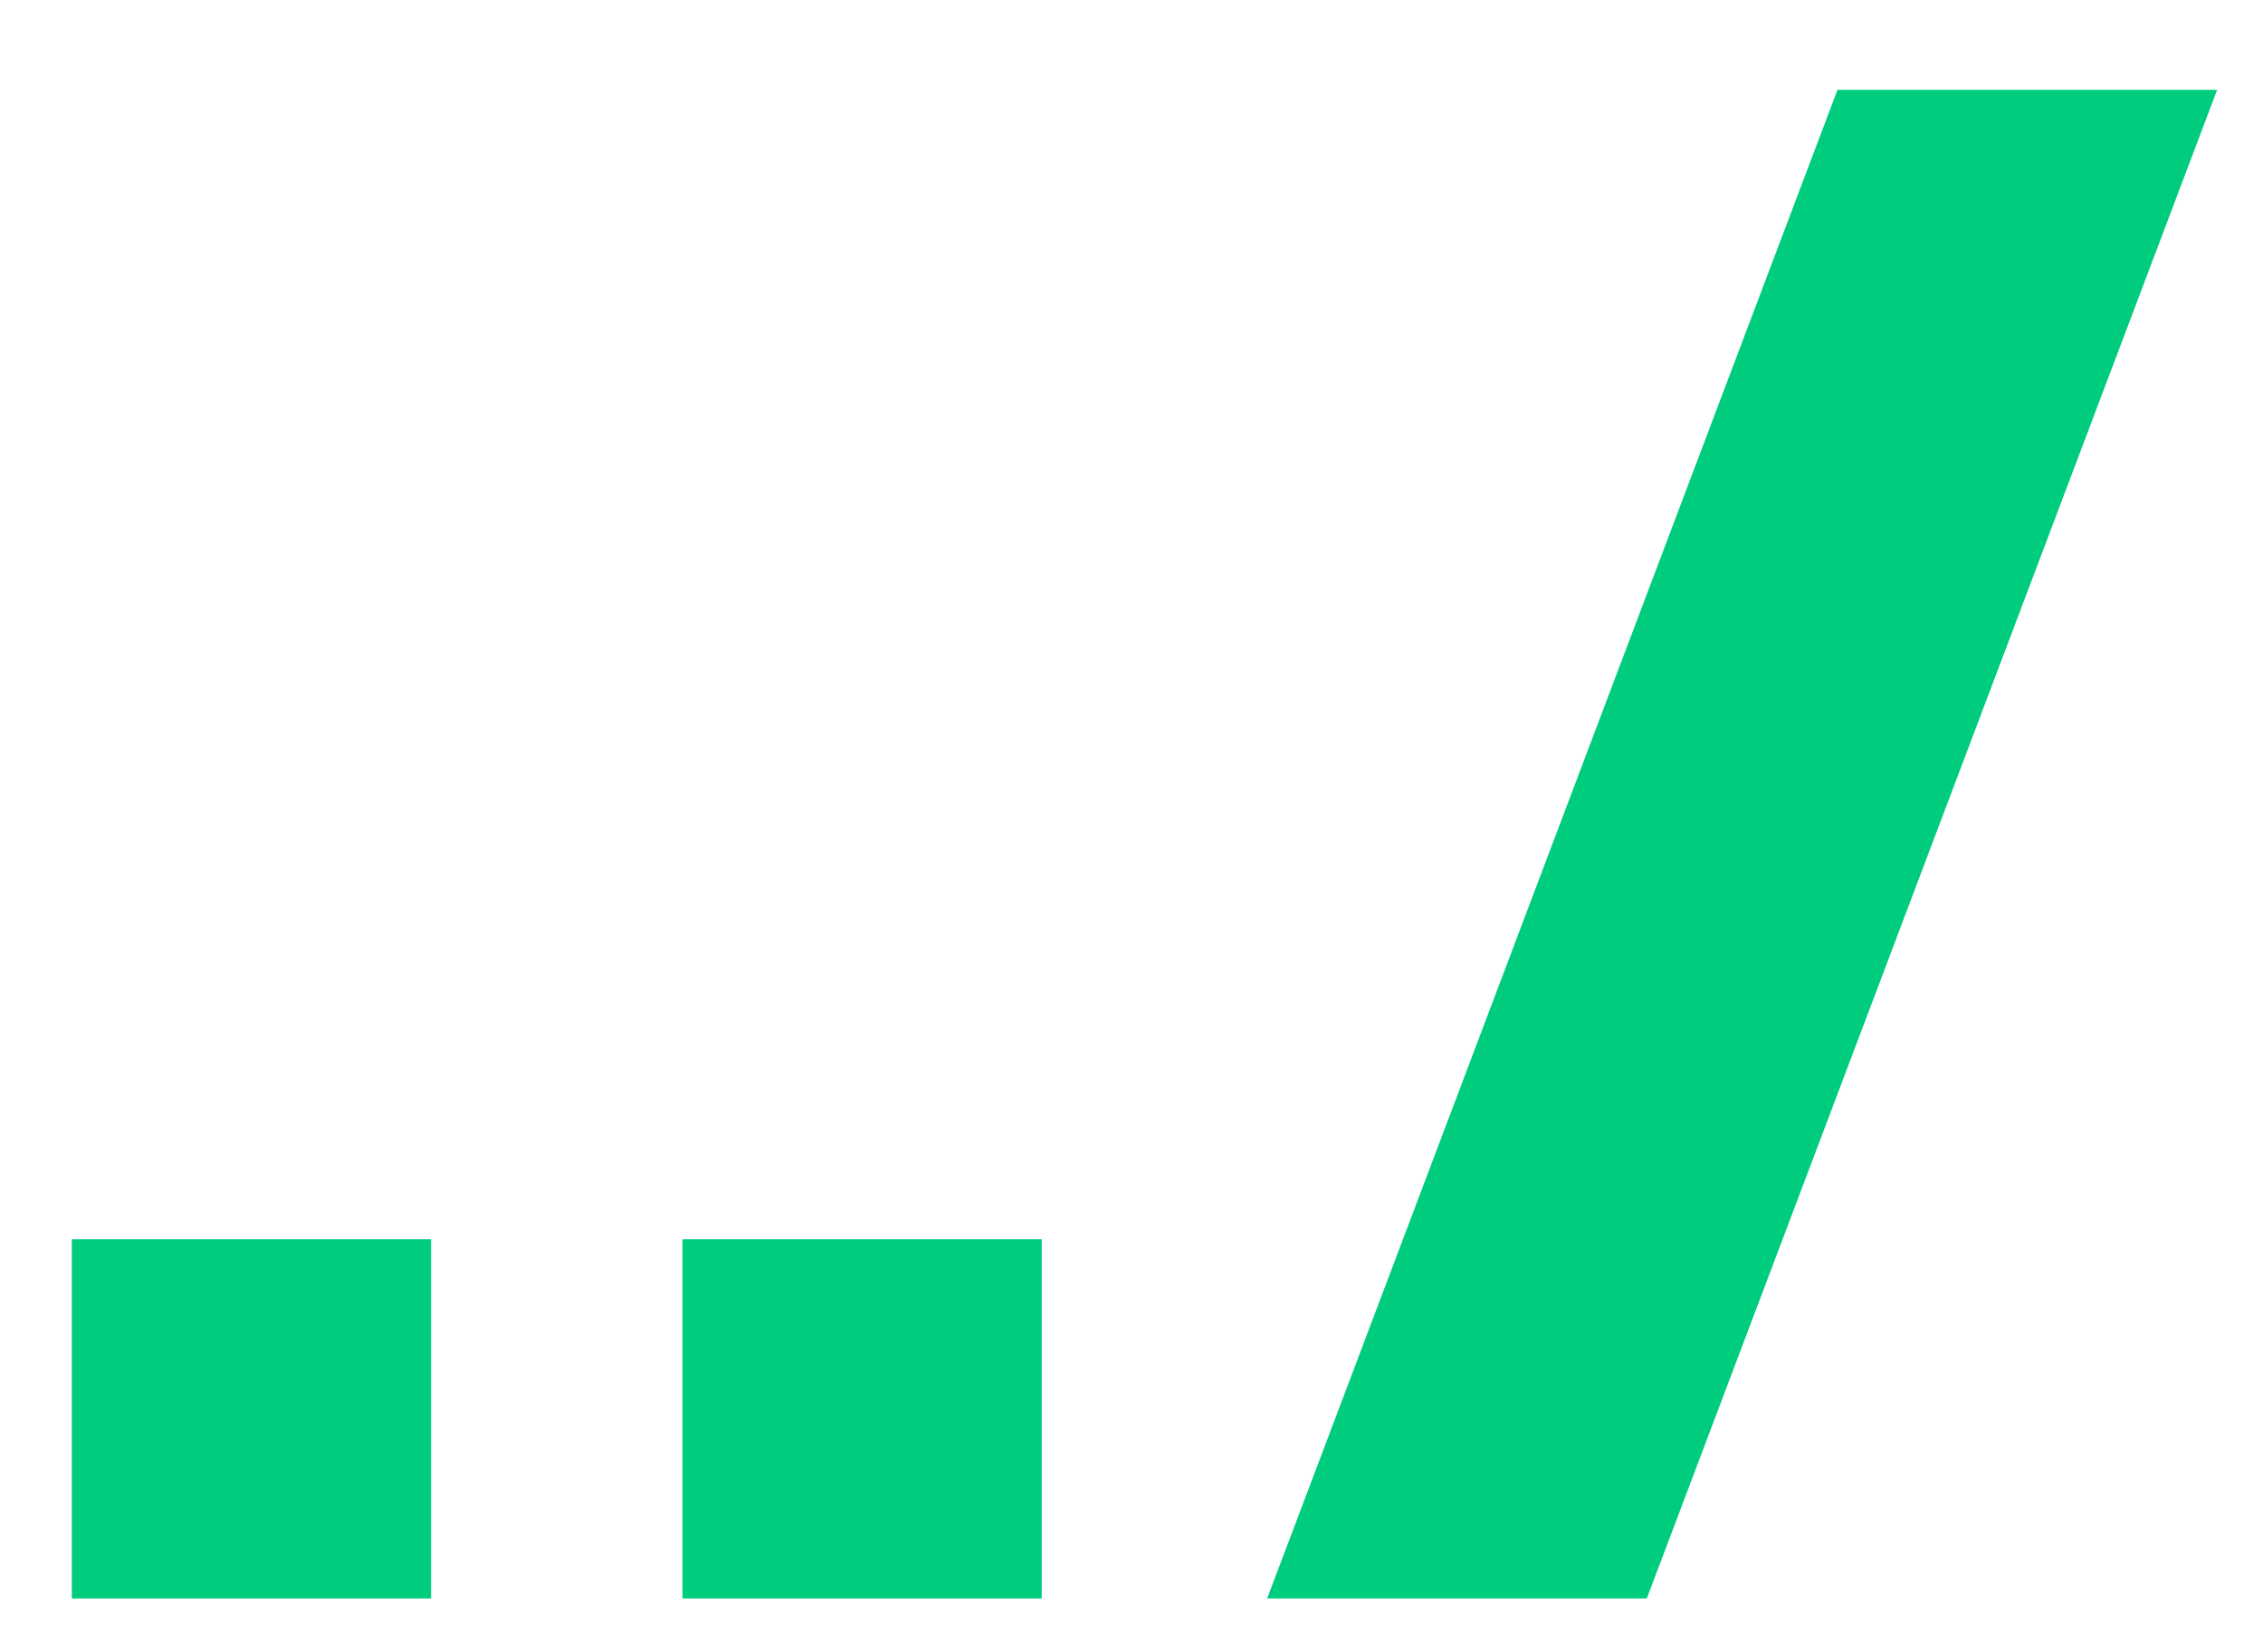
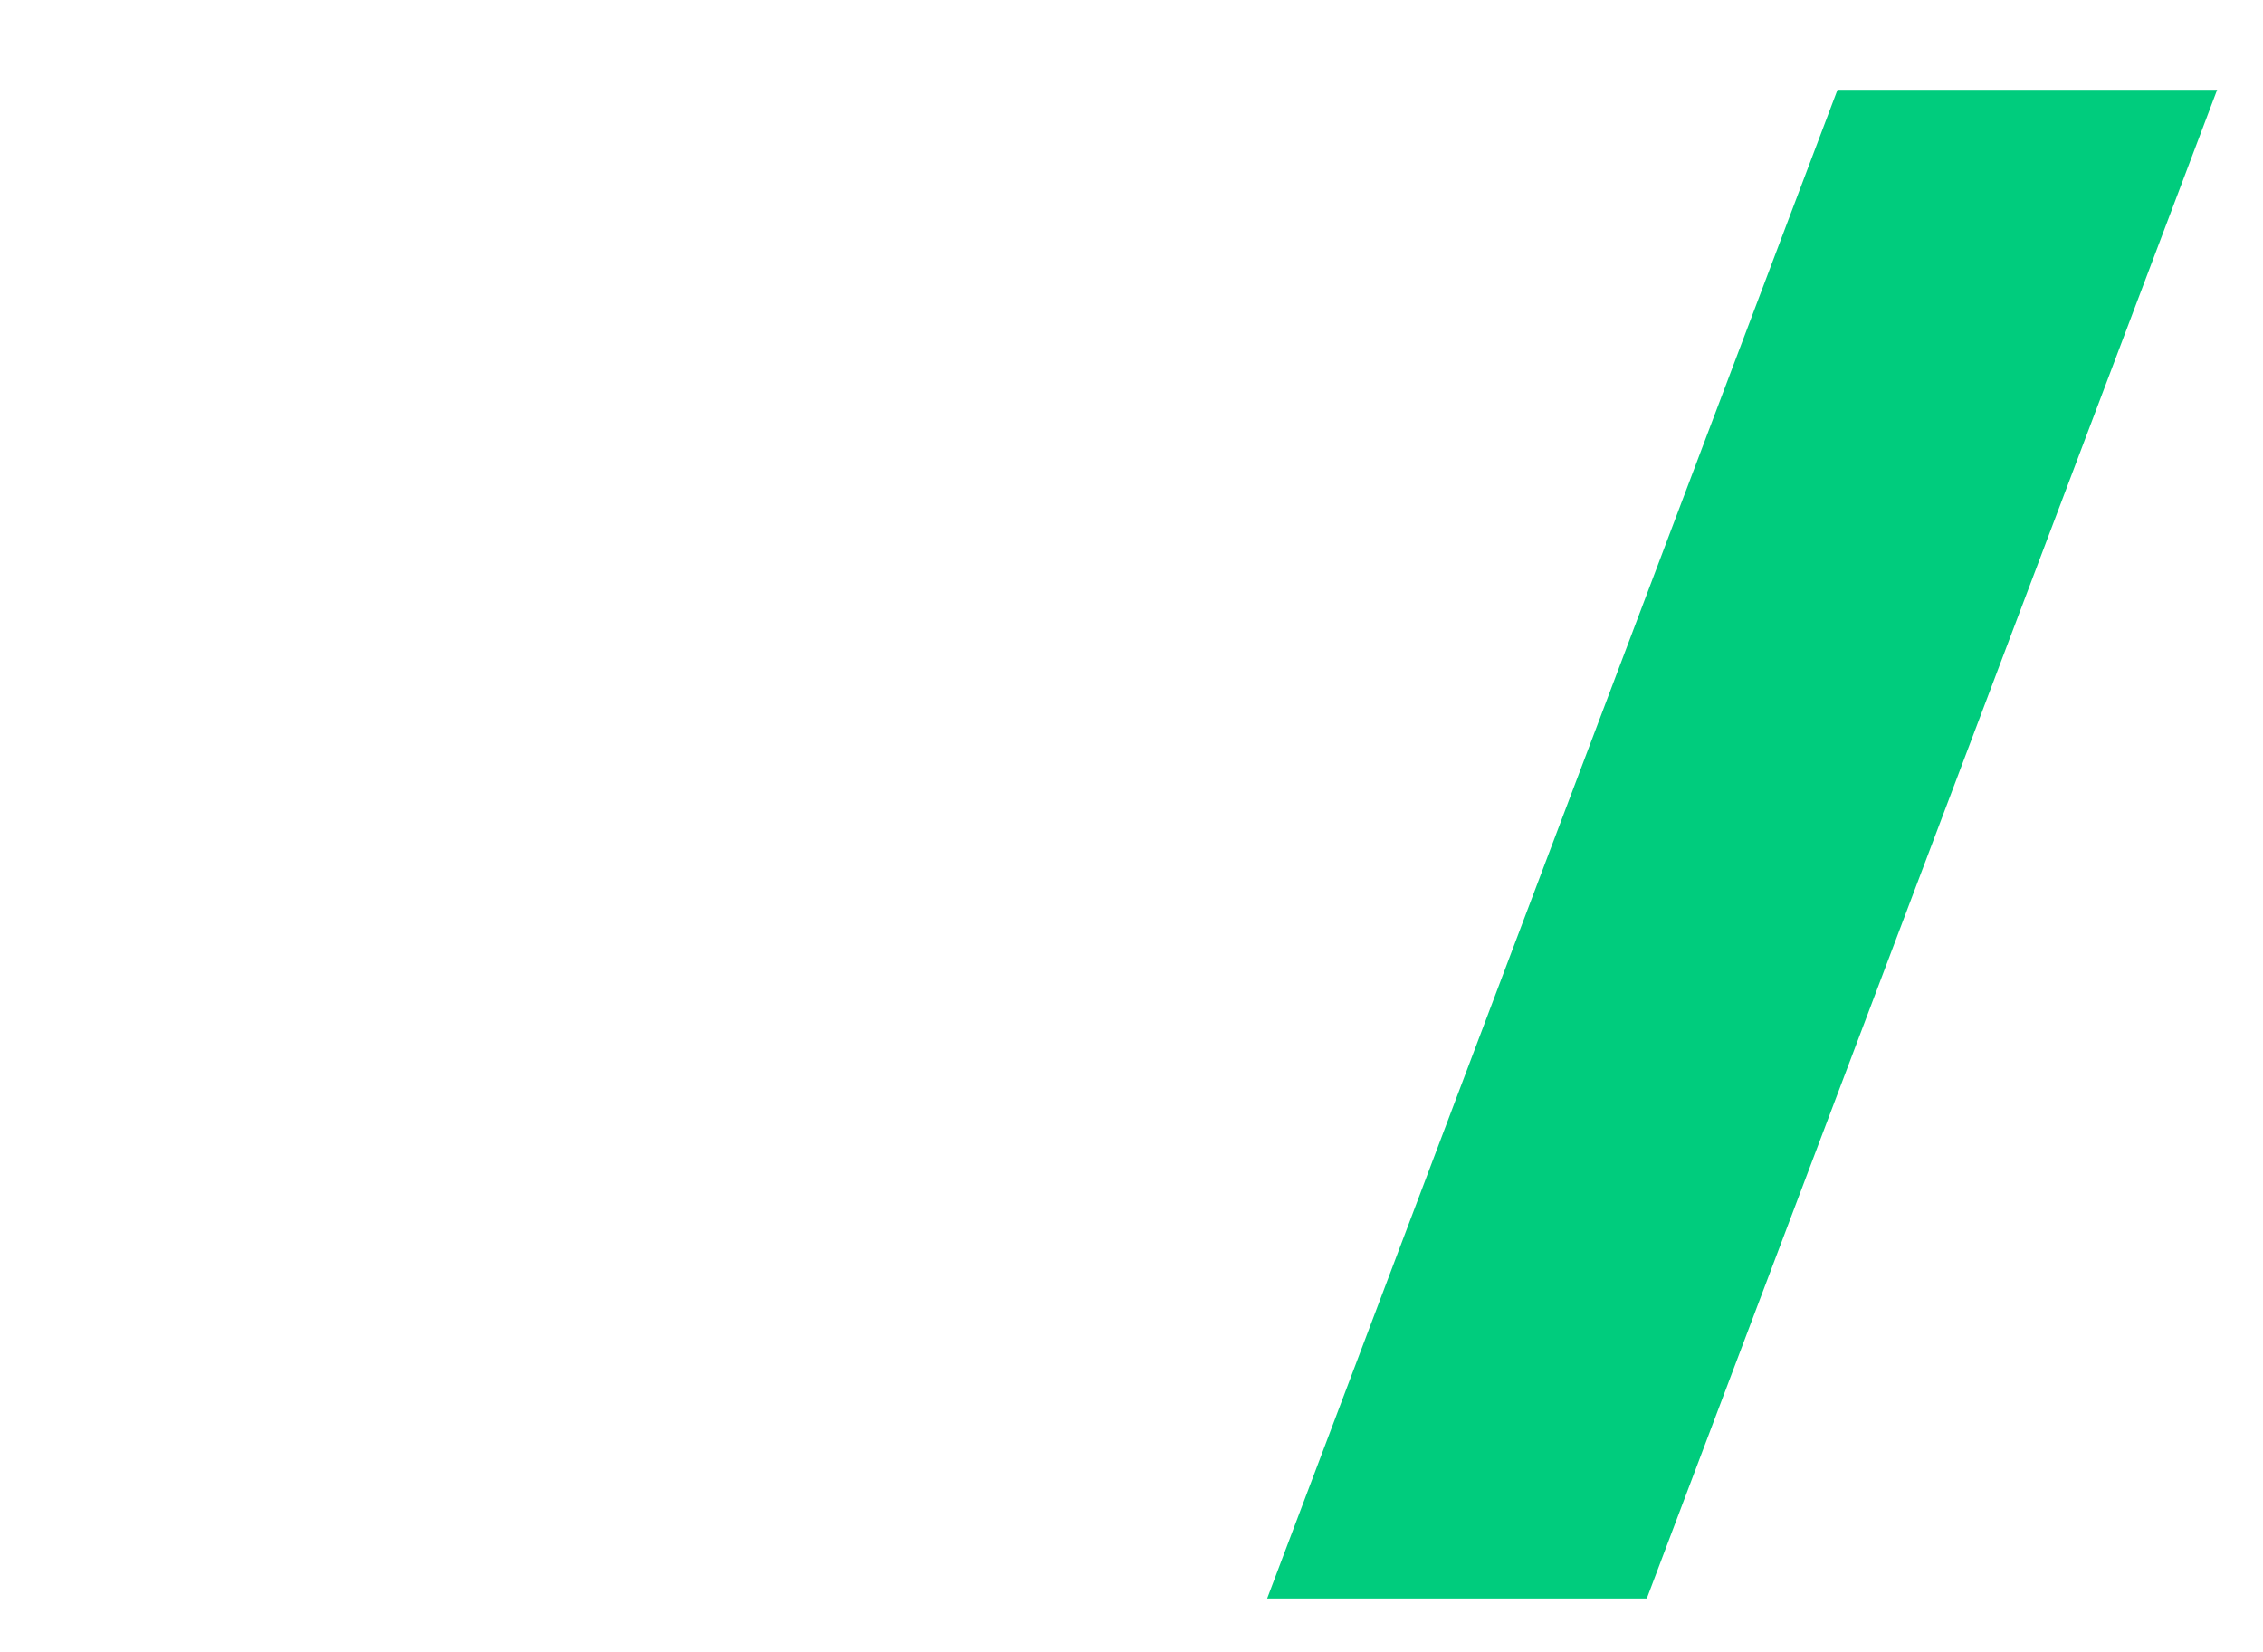
<svg xmlns="http://www.w3.org/2000/svg" width="63" height="46" viewBox="0 0 63 46" fill="none">
  <path d="M45.5 44L61 3H51.5L36 44H45.5Z" fill="#00CC7D" stroke="#00CC7D" />
-   <rect x="19.5" y="35" width="9" height="9" fill="#00CC7D" stroke="#00CC7D" />
-   <rect x="2.5" y="35" width="9" height="9" fill="#00CC7D" stroke="#00CC7D" />
</svg>